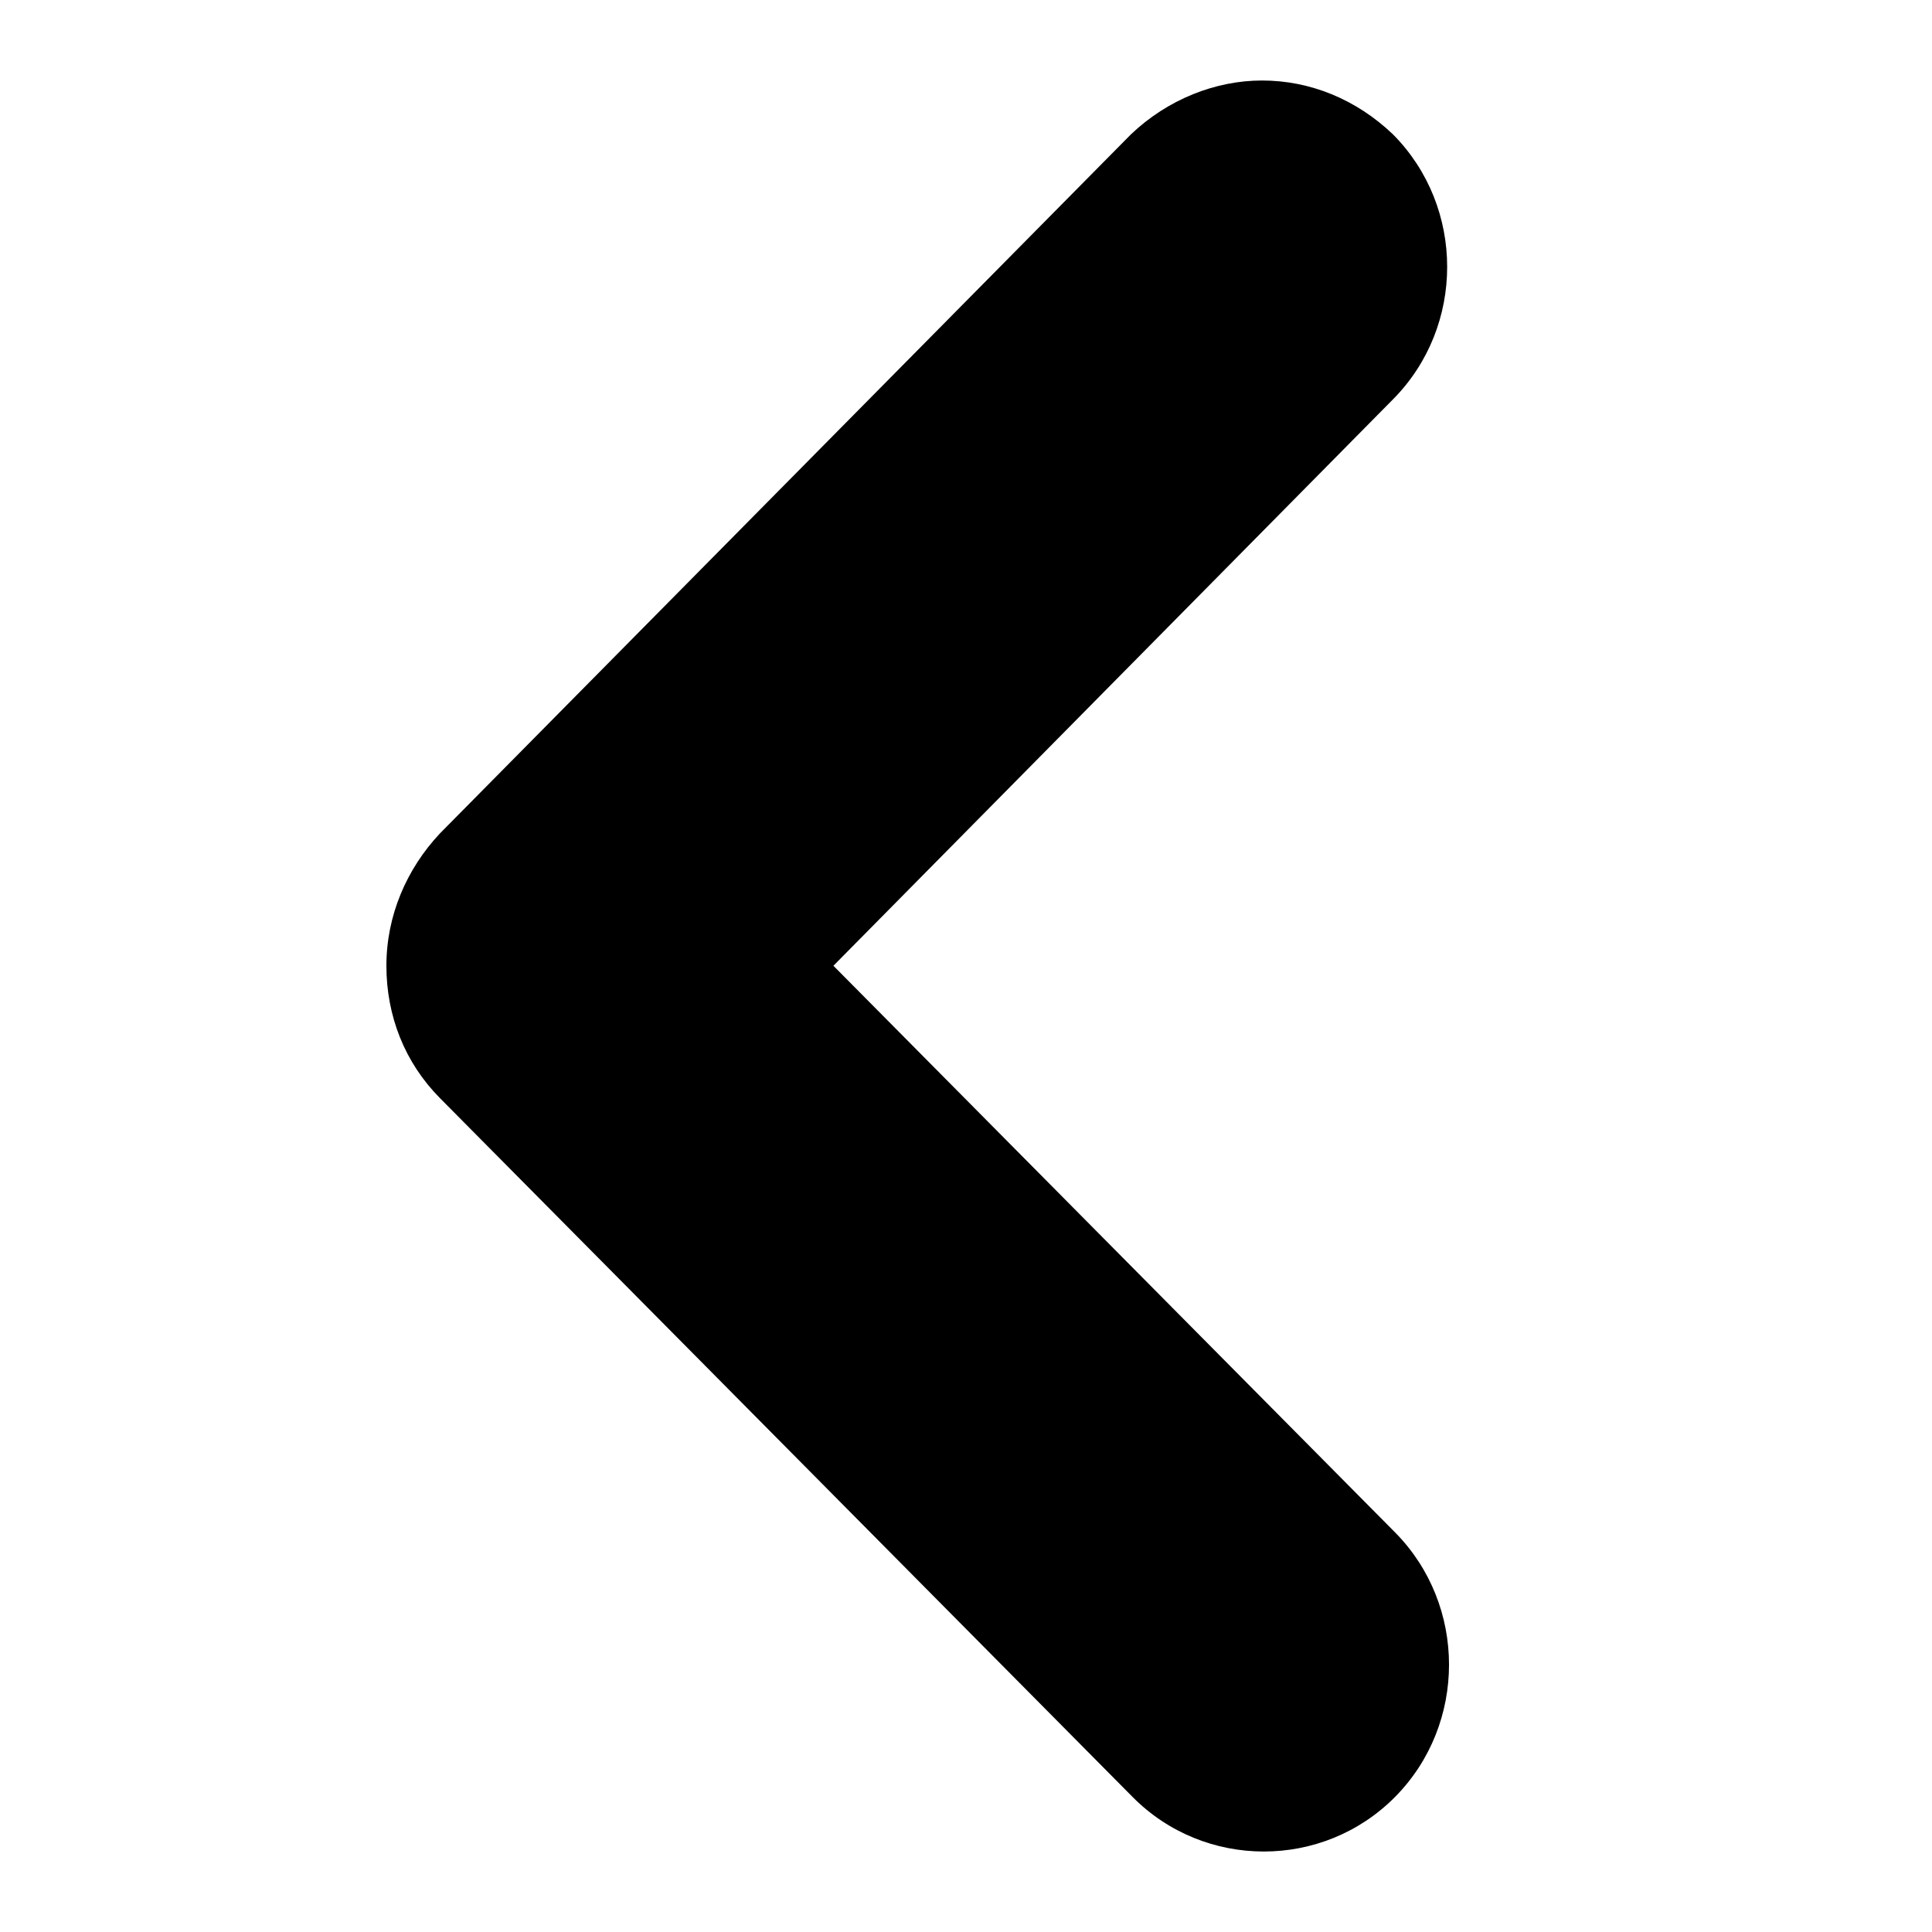
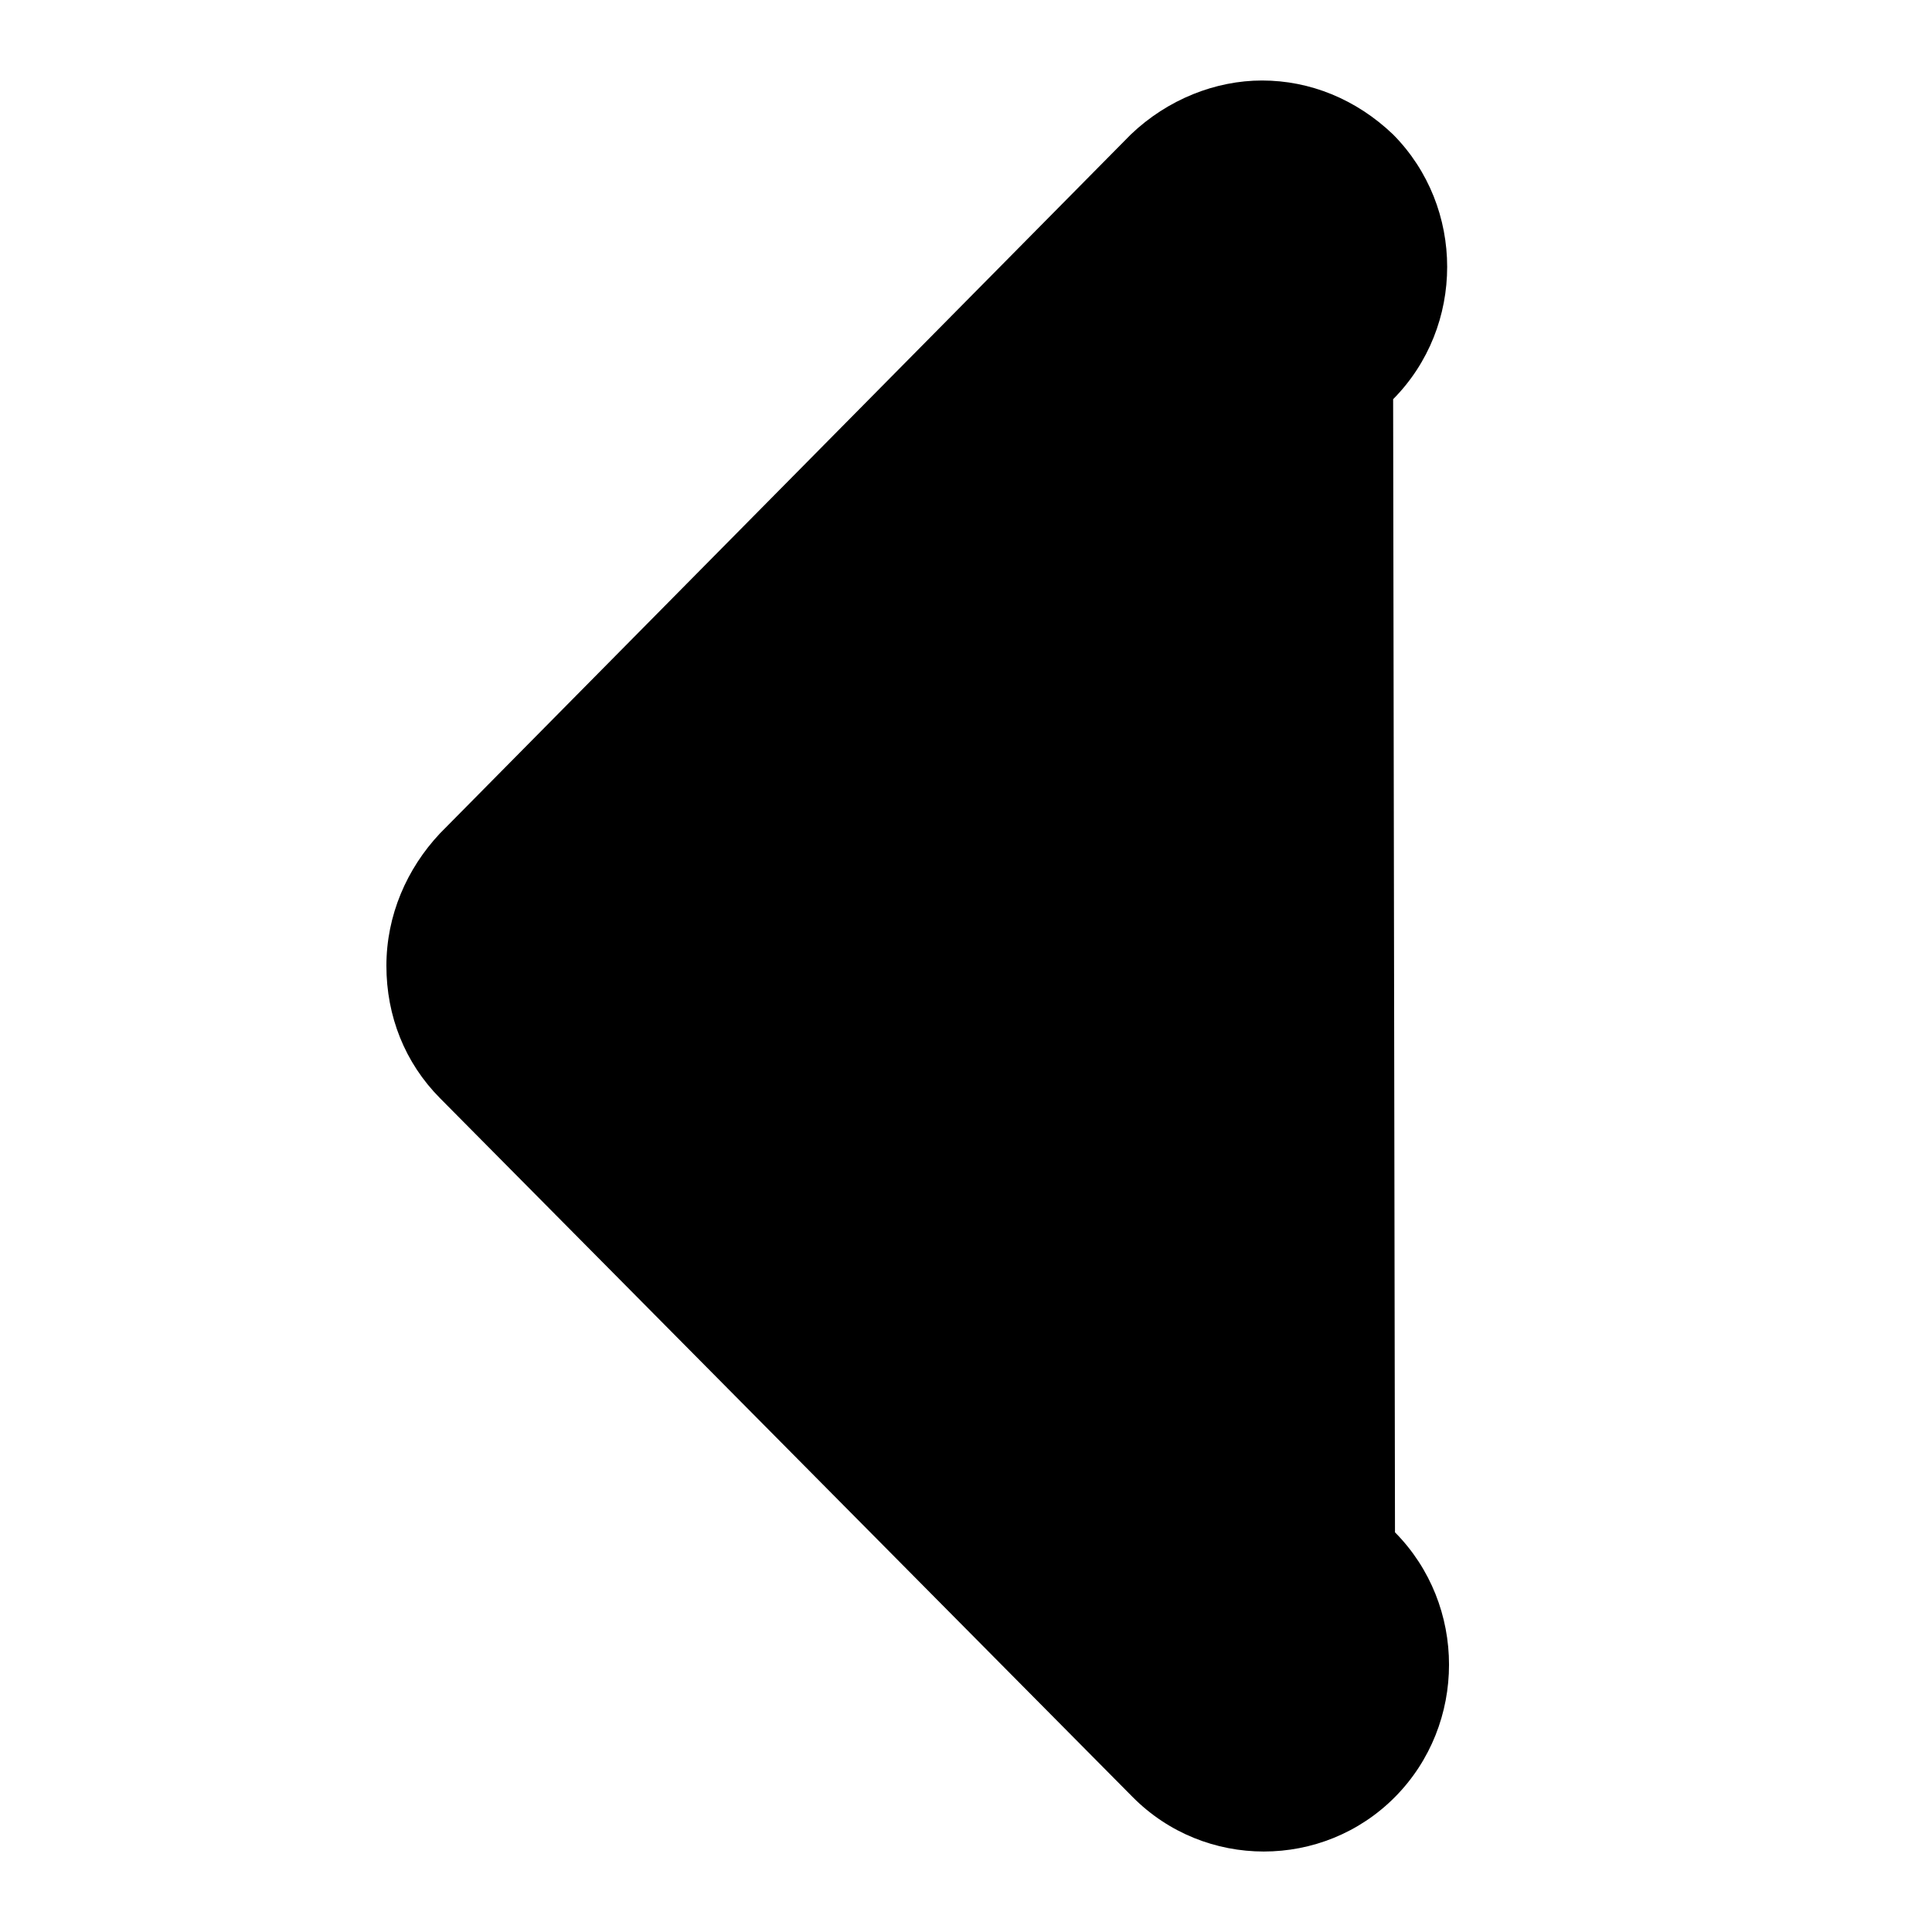
<svg xmlns="http://www.w3.org/2000/svg" width="24" height="24" viewBox="0 0 24 24" fill="none">
-   <path d="M15.677 1C16.273 1 16.847 1.232 17.306 1.671C18.201 2.574 18.201 4.056 17.306 4.959L10.353 11.997L17.329 19.035C18.224 19.938 18.224 21.42 17.329 22.323C16.434 23.226 14.965 23.226 14.07 22.323L5.465 13.641C5.029 13.201 4.8 12.622 4.8 11.997C4.8 11.372 5.052 10.793 5.465 10.353L14.047 1.671C14.506 1.232 15.103 1 15.677 1L15.677 1Z" fill="black" />
+   <path d="M15.677 1C16.273 1 16.847 1.232 17.306 1.671C18.201 2.574 18.201 4.056 17.306 4.959L17.329 19.035C18.224 19.938 18.224 21.42 17.329 22.323C16.434 23.226 14.965 23.226 14.07 22.323L5.465 13.641C5.029 13.201 4.8 12.622 4.8 11.997C4.8 11.372 5.052 10.793 5.465 10.353L14.047 1.671C14.506 1.232 15.103 1 15.677 1L15.677 1Z" fill="black" />
</svg>